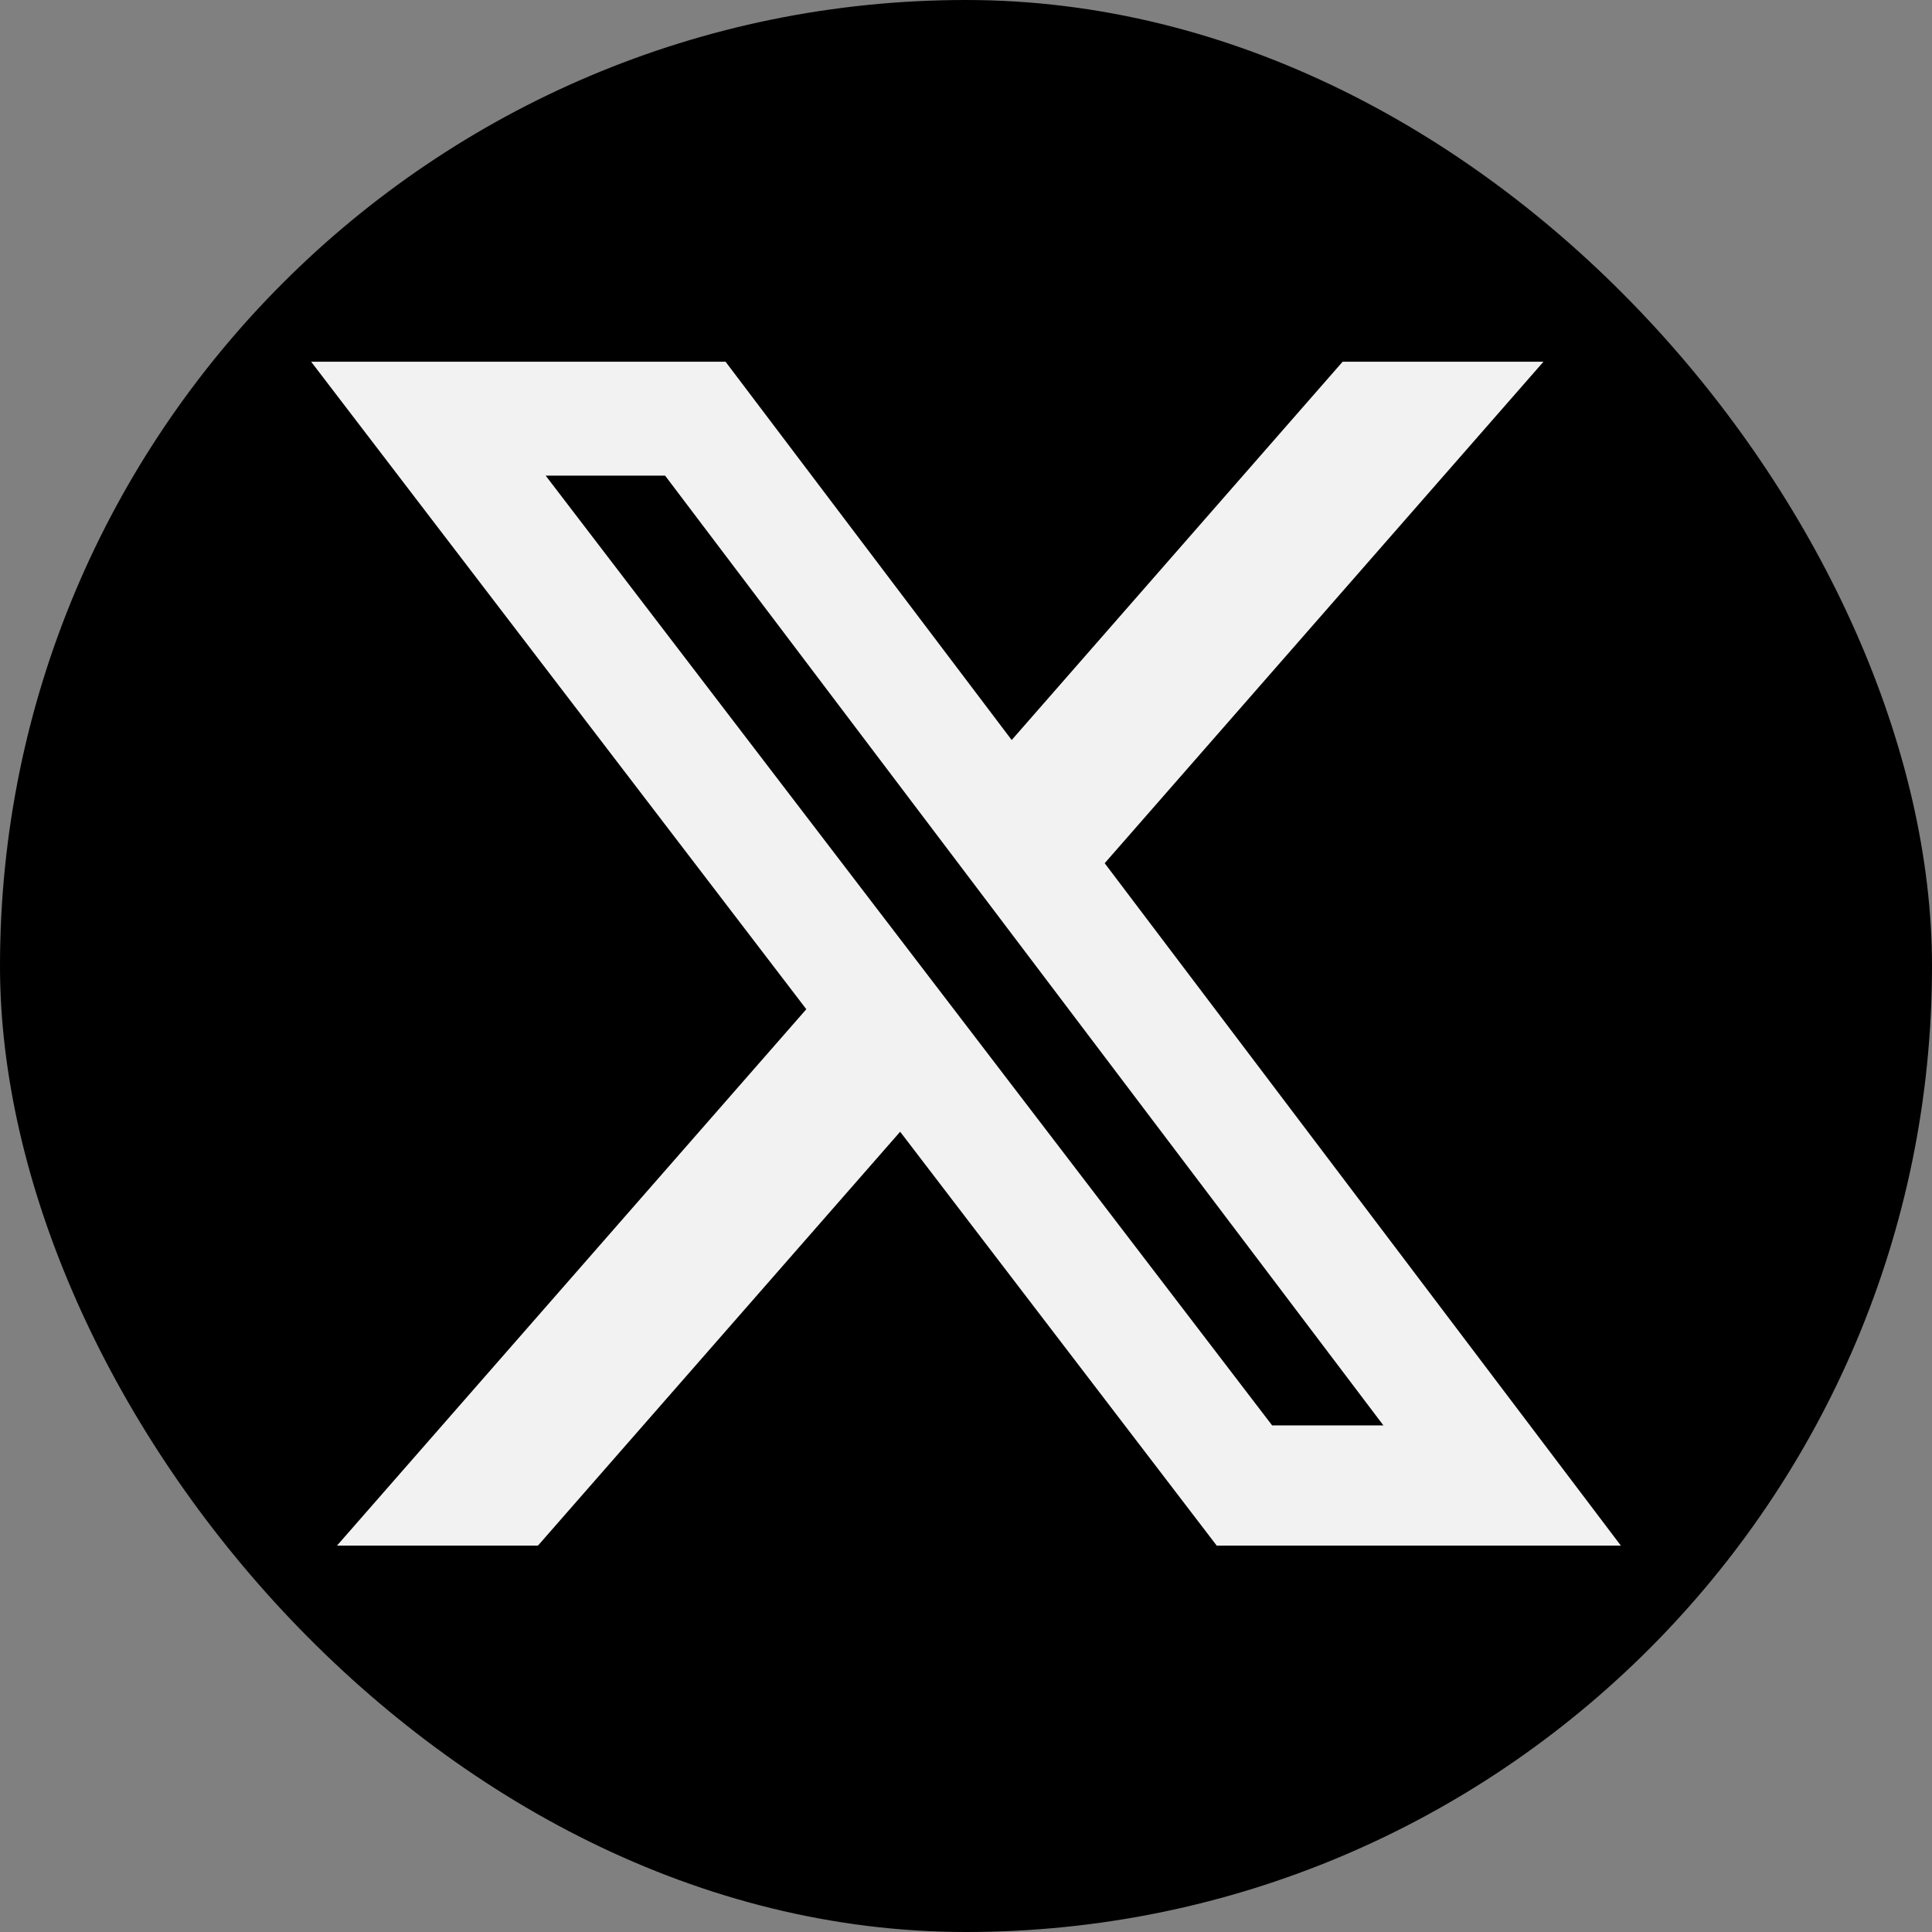
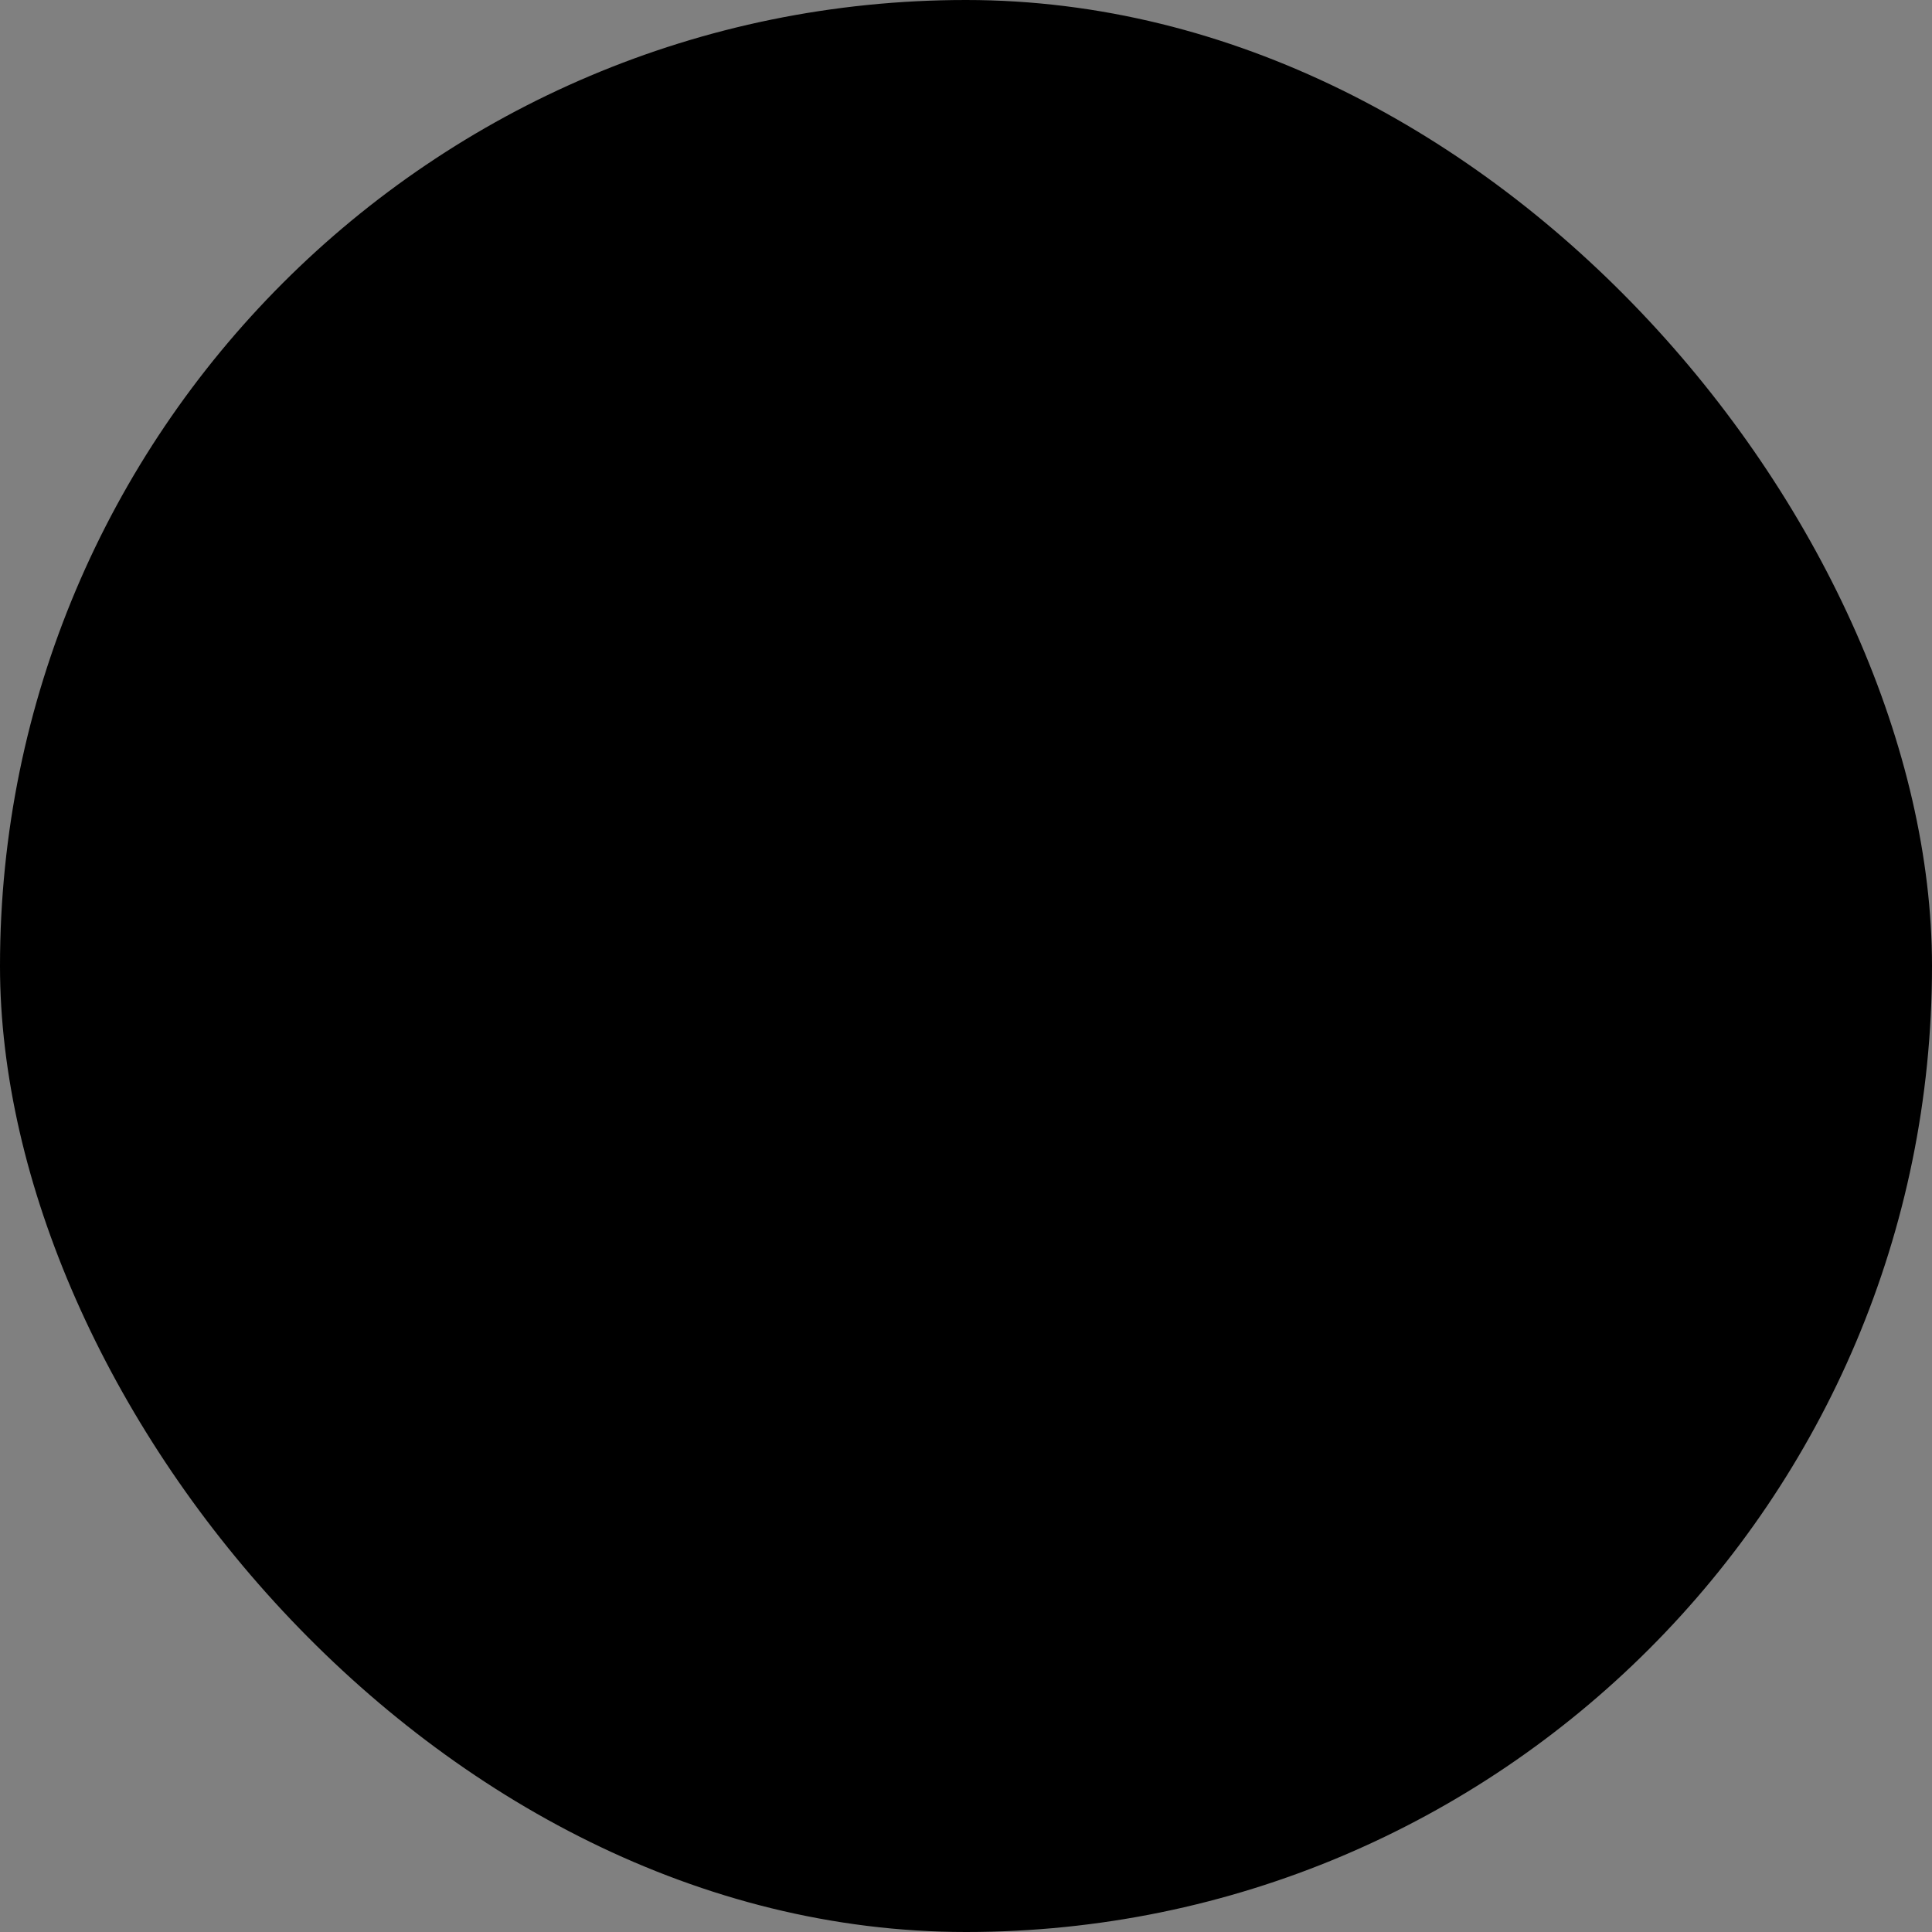
<svg xmlns="http://www.w3.org/2000/svg" width="60" height="60" viewBox="0 0 60 60" fill="none">
  <rect x="0" y="0" width="60" height="60" fill="#808080" stroke="none" />
  <rect width="60" height="60" rx="30" fill="black" />
-   <path d="M41.696 11.234H47.933L34.307 26.808L50.337 48H37.786L27.955 35.147L16.707 48H10.466L25.041 31.342L9.663 11.234H22.533L31.419 22.982L41.696 11.234ZM39.507 44.267H42.963L20.655 14.771H16.946L39.507 44.267Z" fill="#F2F2F2" />
</svg>